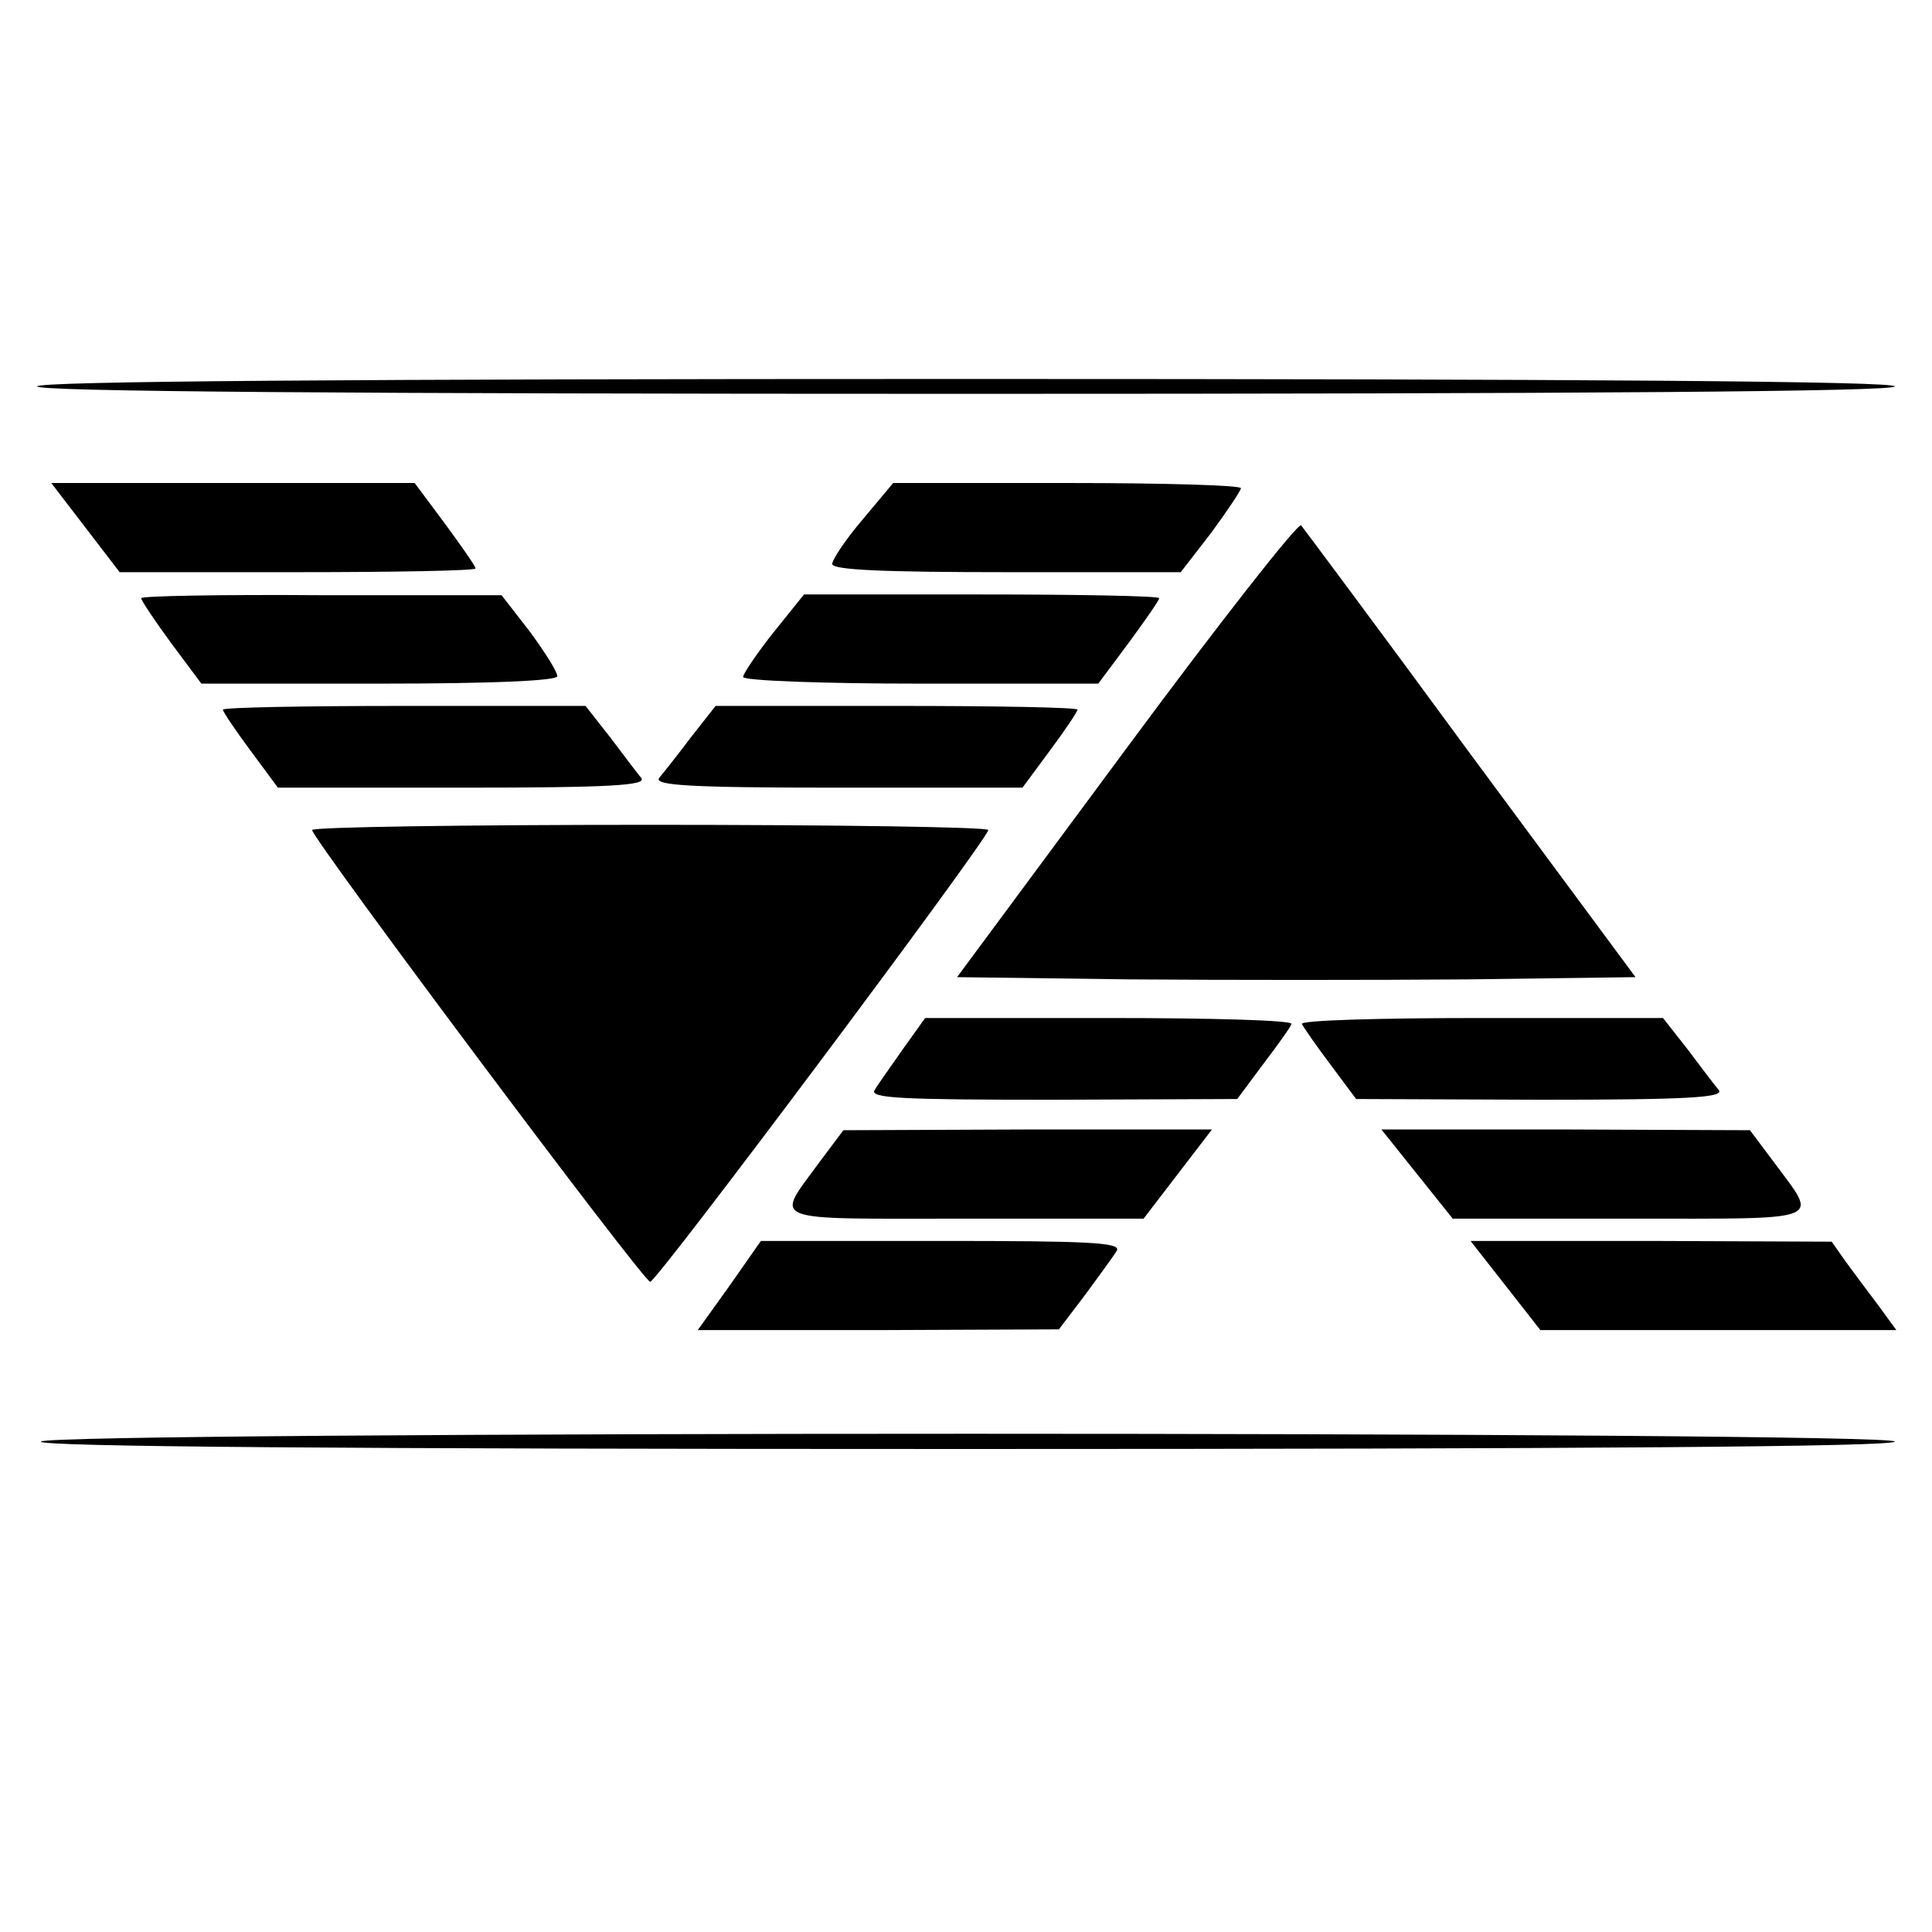
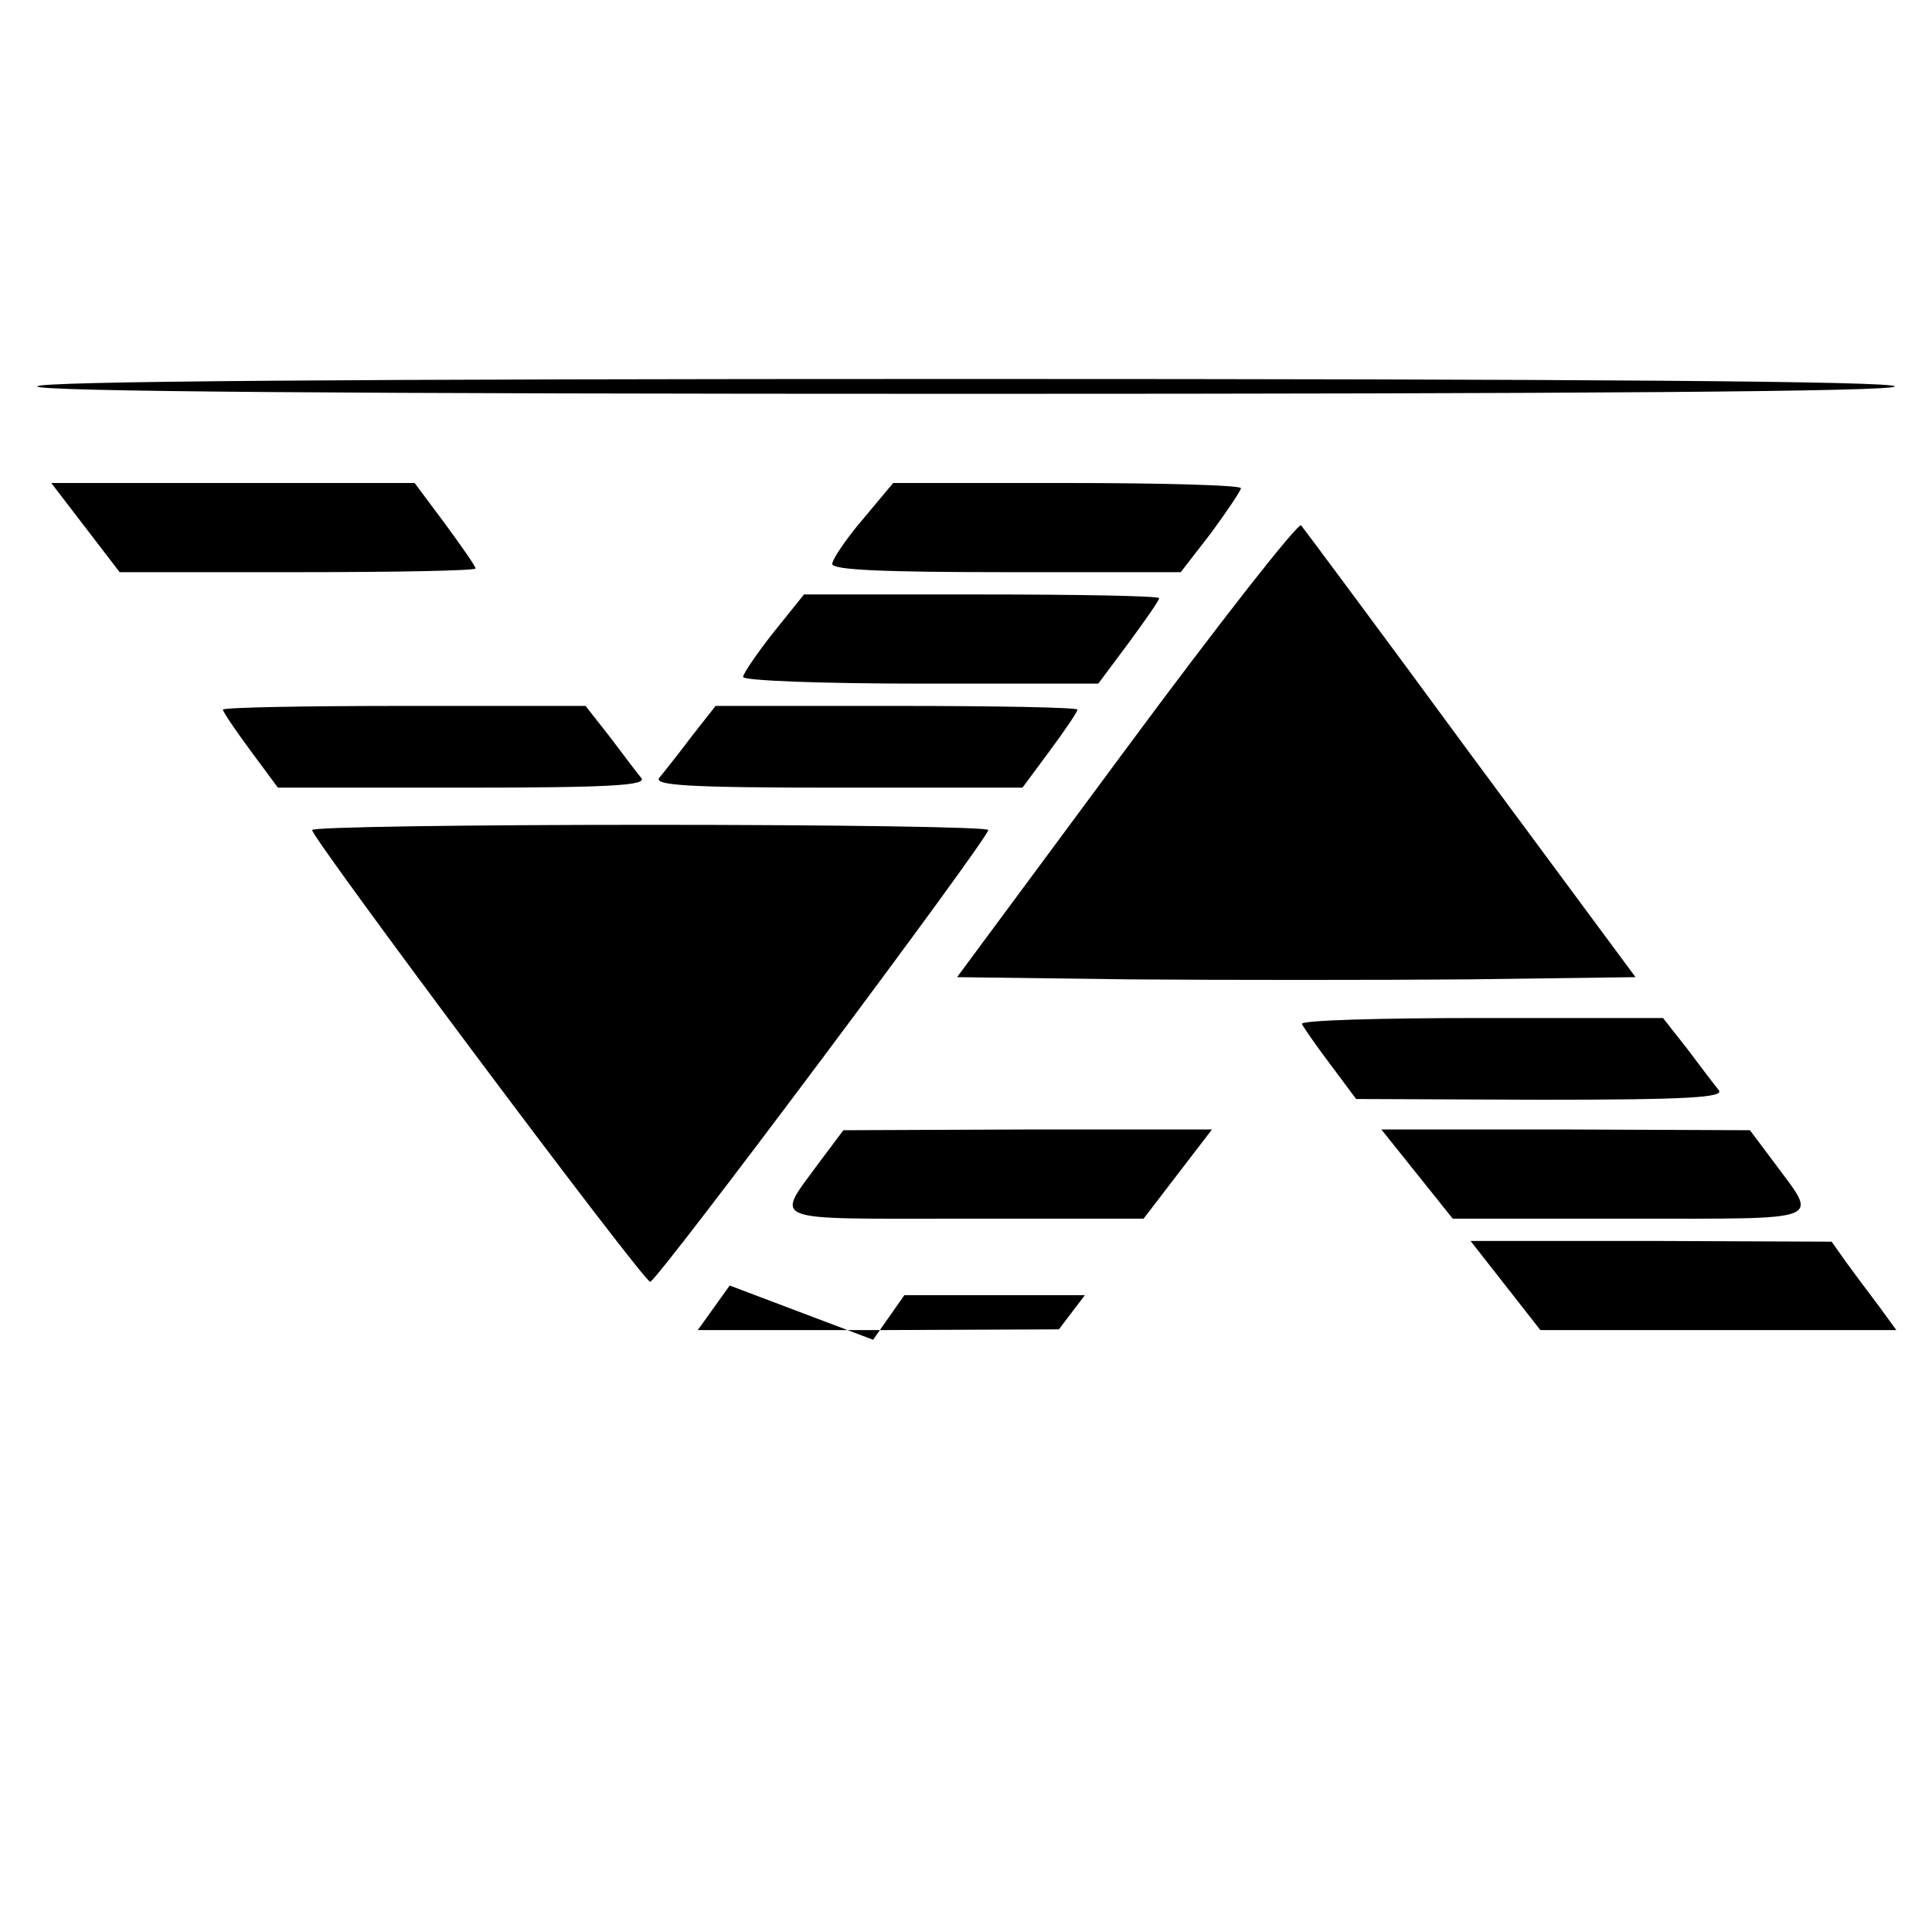
<svg xmlns="http://www.w3.org/2000/svg" version="1.0" width="260pt" height="260pt" viewBox="0 0 260 260" preserveAspectRatio="xMidYMid meet">
  <g transform="translate(0,260) scale(0.1,-0.1)" fill="#000000" stroke="none">
    <path d="M50 2080 c0 -7 423 -10 1250 -10 827 0 1250 3 1250 10 0 7 -423 10 -1250 10 -827 0 -1250 -3 -1250 -10z" />
    <path d="M115 1890 l46 -60 240 0 c131 0 239 2 239 5 0 3 -19 30 -41 60 l-41 55 -245 0 -244 0 46 -60z" />
    <path d="M1161 1901 c-23 -27 -41 -54 -41 -60 0 -8 69 -11 235 -11 l234 0 41 53 c22 30 40 57 40 60 0 4 -105 7 -234 7 l-234 0 -41 -49z" />
    <path d="M1516 1593 l-228 -308 232 -3 c127 -1 333 -1 456 0 l225 3 -222 300 c-121 165 -224 303 -228 308 -4 4 -110 -131 -235 -300z" />
-     <path d="M190 1795 c0 -3 18 -30 40 -60 l41 -55 239 0 c156 0 240 4 240 10 0 6 -17 33 -37 60 l-38 49 -242 0 c-134 1 -243 -1 -243 -4z" />
    <path d="M1041 1749 c-23 -29 -41 -56 -41 -60 0 -5 107 -9 239 -9 l239 0 41 55 c22 30 41 57 41 60 0 3 -108 5 -239 5 l-239 0 -41 -51z" />
    <path d="M300 1645 c0 -3 17 -28 37 -55 l37 -50 249 0 c198 0 248 3 240 13 -5 6 -24 31 -42 55 l-33 42 -244 0 c-134 0 -244 -2 -244 -5z" />
    <path d="M930 1608 c-18 -24 -38 -49 -43 -55 -7 -10 42 -13 240 -13 l249 0 37 50 c20 27 37 52 37 55 0 3 -109 5 -243 5 l-244 0 -33 -42z" />
    <path d="M420 1483 c1 -13 446 -608 455 -608 9 0 454 595 455 608 0 4 -205 7 -455 7 -250 0 -455 -3 -455 -7z" />
-     <path d="M1215 1188 c-16 -23 -34 -48 -38 -55 -7 -11 37 -13 240 -13 l248 1 35 47 c19 25 37 50 38 54 2 5 -108 8 -245 8 l-248 0 -30 -42z" />
    <path d="M1752 1222 c2 -4 19 -29 38 -54 l35 -47 249 -1 c197 0 247 3 239 13 -5 6 -24 31 -42 55 l-33 42 -245 0 c-134 0 -243 -3 -241 -8z" />
    <path d="M1102 1035 c-59 -81 -73 -75 196 -75 l241 0 46 60 46 60 -248 0 -248 -1 -33 -44z" />
    <path d="M1907 1020 l48 -60 239 0 c267 0 253 -5 194 75 l-33 44 -248 1 -248 0 48 -60z" />
-     <path d="M982 870 l-43 -60 243 0 243 1 35 46 c19 26 39 53 43 60 6 11 -39 13 -236 13 l-243 0 -42 -60z" />
+     <path d="M982 870 l-43 -60 243 0 243 1 35 46 l-243 0 -42 -60z" />
    <path d="M2026 870 l47 -60 240 0 239 0 -24 33 c-13 17 -33 44 -44 59 l-19 27 -243 1 -243 0 47 -60z" />
-     <path d="M55 660 c-4 -7 413 -10 1244 -10 827 0 1251 3 1251 10 0 14 -2486 14 -2495 0z" />
  </g>
</svg>